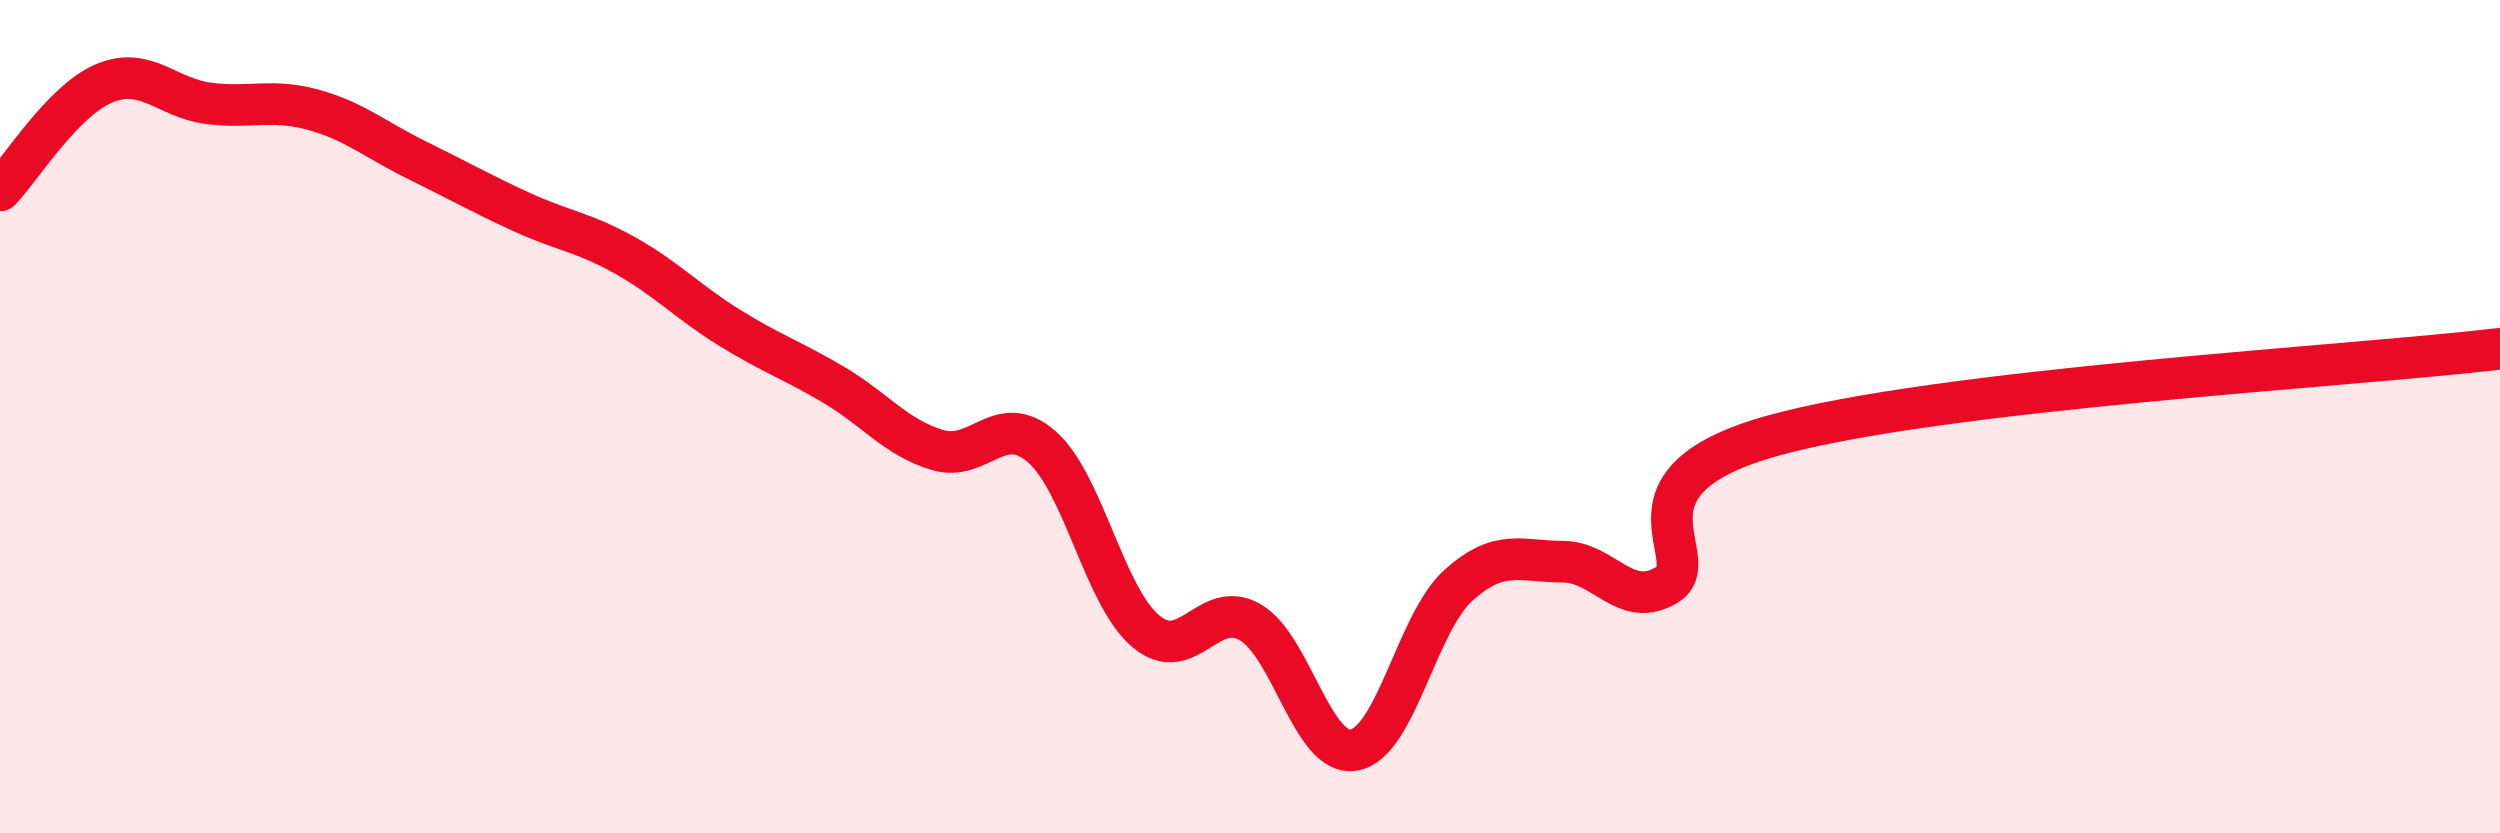
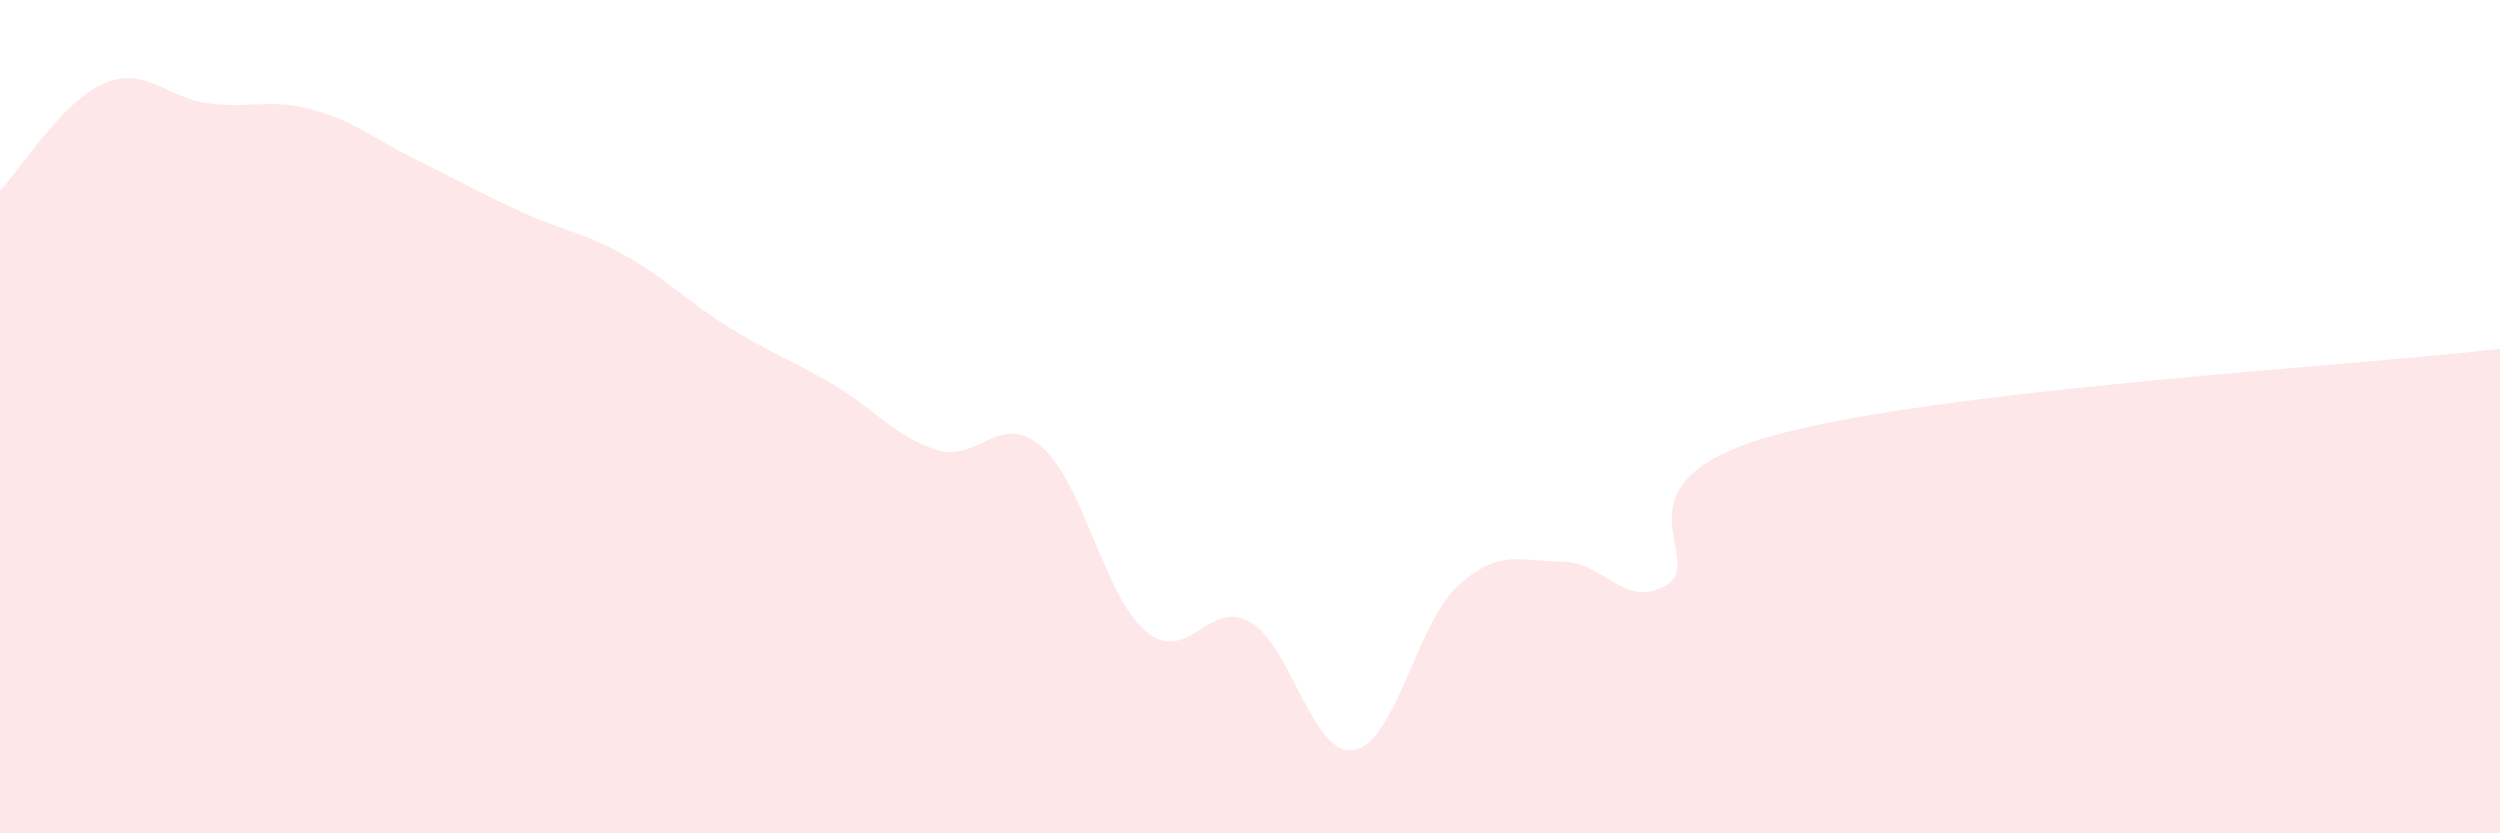
<svg xmlns="http://www.w3.org/2000/svg" width="60" height="20" viewBox="0 0 60 20">
  <path d="M 0,4.57 C 0.5,4.06 1.5,2.42 2.5,2 C 3.5,1.58 4,2.35 5,2.48 C 6,2.61 6.5,2.36 7.5,2.63 C 8.5,2.9 9,3.35 10,3.84 C 11,4.33 11.5,4.62 12.5,5.08 C 13.5,5.54 14,5.57 15,6.13 C 16,6.69 16.5,7.24 17.5,7.86 C 18.5,8.48 19,8.64 20,9.23 C 21,9.82 21.5,10.5 22.5,10.8 C 23.5,11.1 24,9.85 25,10.72 C 26,11.59 26.5,14.31 27.5,15.15 C 28.5,15.99 29,14.36 30,14.93 C 31,15.5 31.5,18.18 32.5,18 C 33.5,17.82 34,14.95 35,14.05 C 36,13.15 36.5,13.48 37.5,13.48 C 38.5,13.48 39,14.64 40,14.04 C 41,13.44 38.5,11.6 42.5,10.47 C 46.5,9.34 56.5,8.79 60,8.37L60 20L0 20Z" fill="#EB0A25" opacity="0.1" stroke-linecap="round" stroke-linejoin="round" />
-   <path d="M 0,4.57 C 0.5,4.06 1.5,2.42 2.5,2 C 3.5,1.58 4,2.35 5,2.48 C 6,2.61 6.5,2.36 7.5,2.63 C 8.5,2.9 9,3.35 10,3.84 C 11,4.33 11.5,4.62 12.5,5.08 C 13.5,5.54 14,5.57 15,6.13 C 16,6.69 16.5,7.24 17.5,7.86 C 18.5,8.48 19,8.64 20,9.23 C 21,9.82 21.5,10.5 22.5,10.8 C 23.5,11.1 24,9.85 25,10.72 C 26,11.59 26.5,14.31 27.5,15.15 C 28.5,15.99 29,14.36 30,14.93 C 31,15.5 31.5,18.18 32.5,18 C 33.5,17.82 34,14.95 35,14.05 C 36,13.15 36.5,13.48 37.5,13.48 C 38.5,13.48 39,14.64 40,14.04 C 41,13.44 38.5,11.6 42.5,10.47 C 46.5,9.34 56.5,8.79 60,8.37" stroke="#EB0A25" stroke-width="1" fill="none" stroke-linecap="round" stroke-linejoin="round" />
</svg>